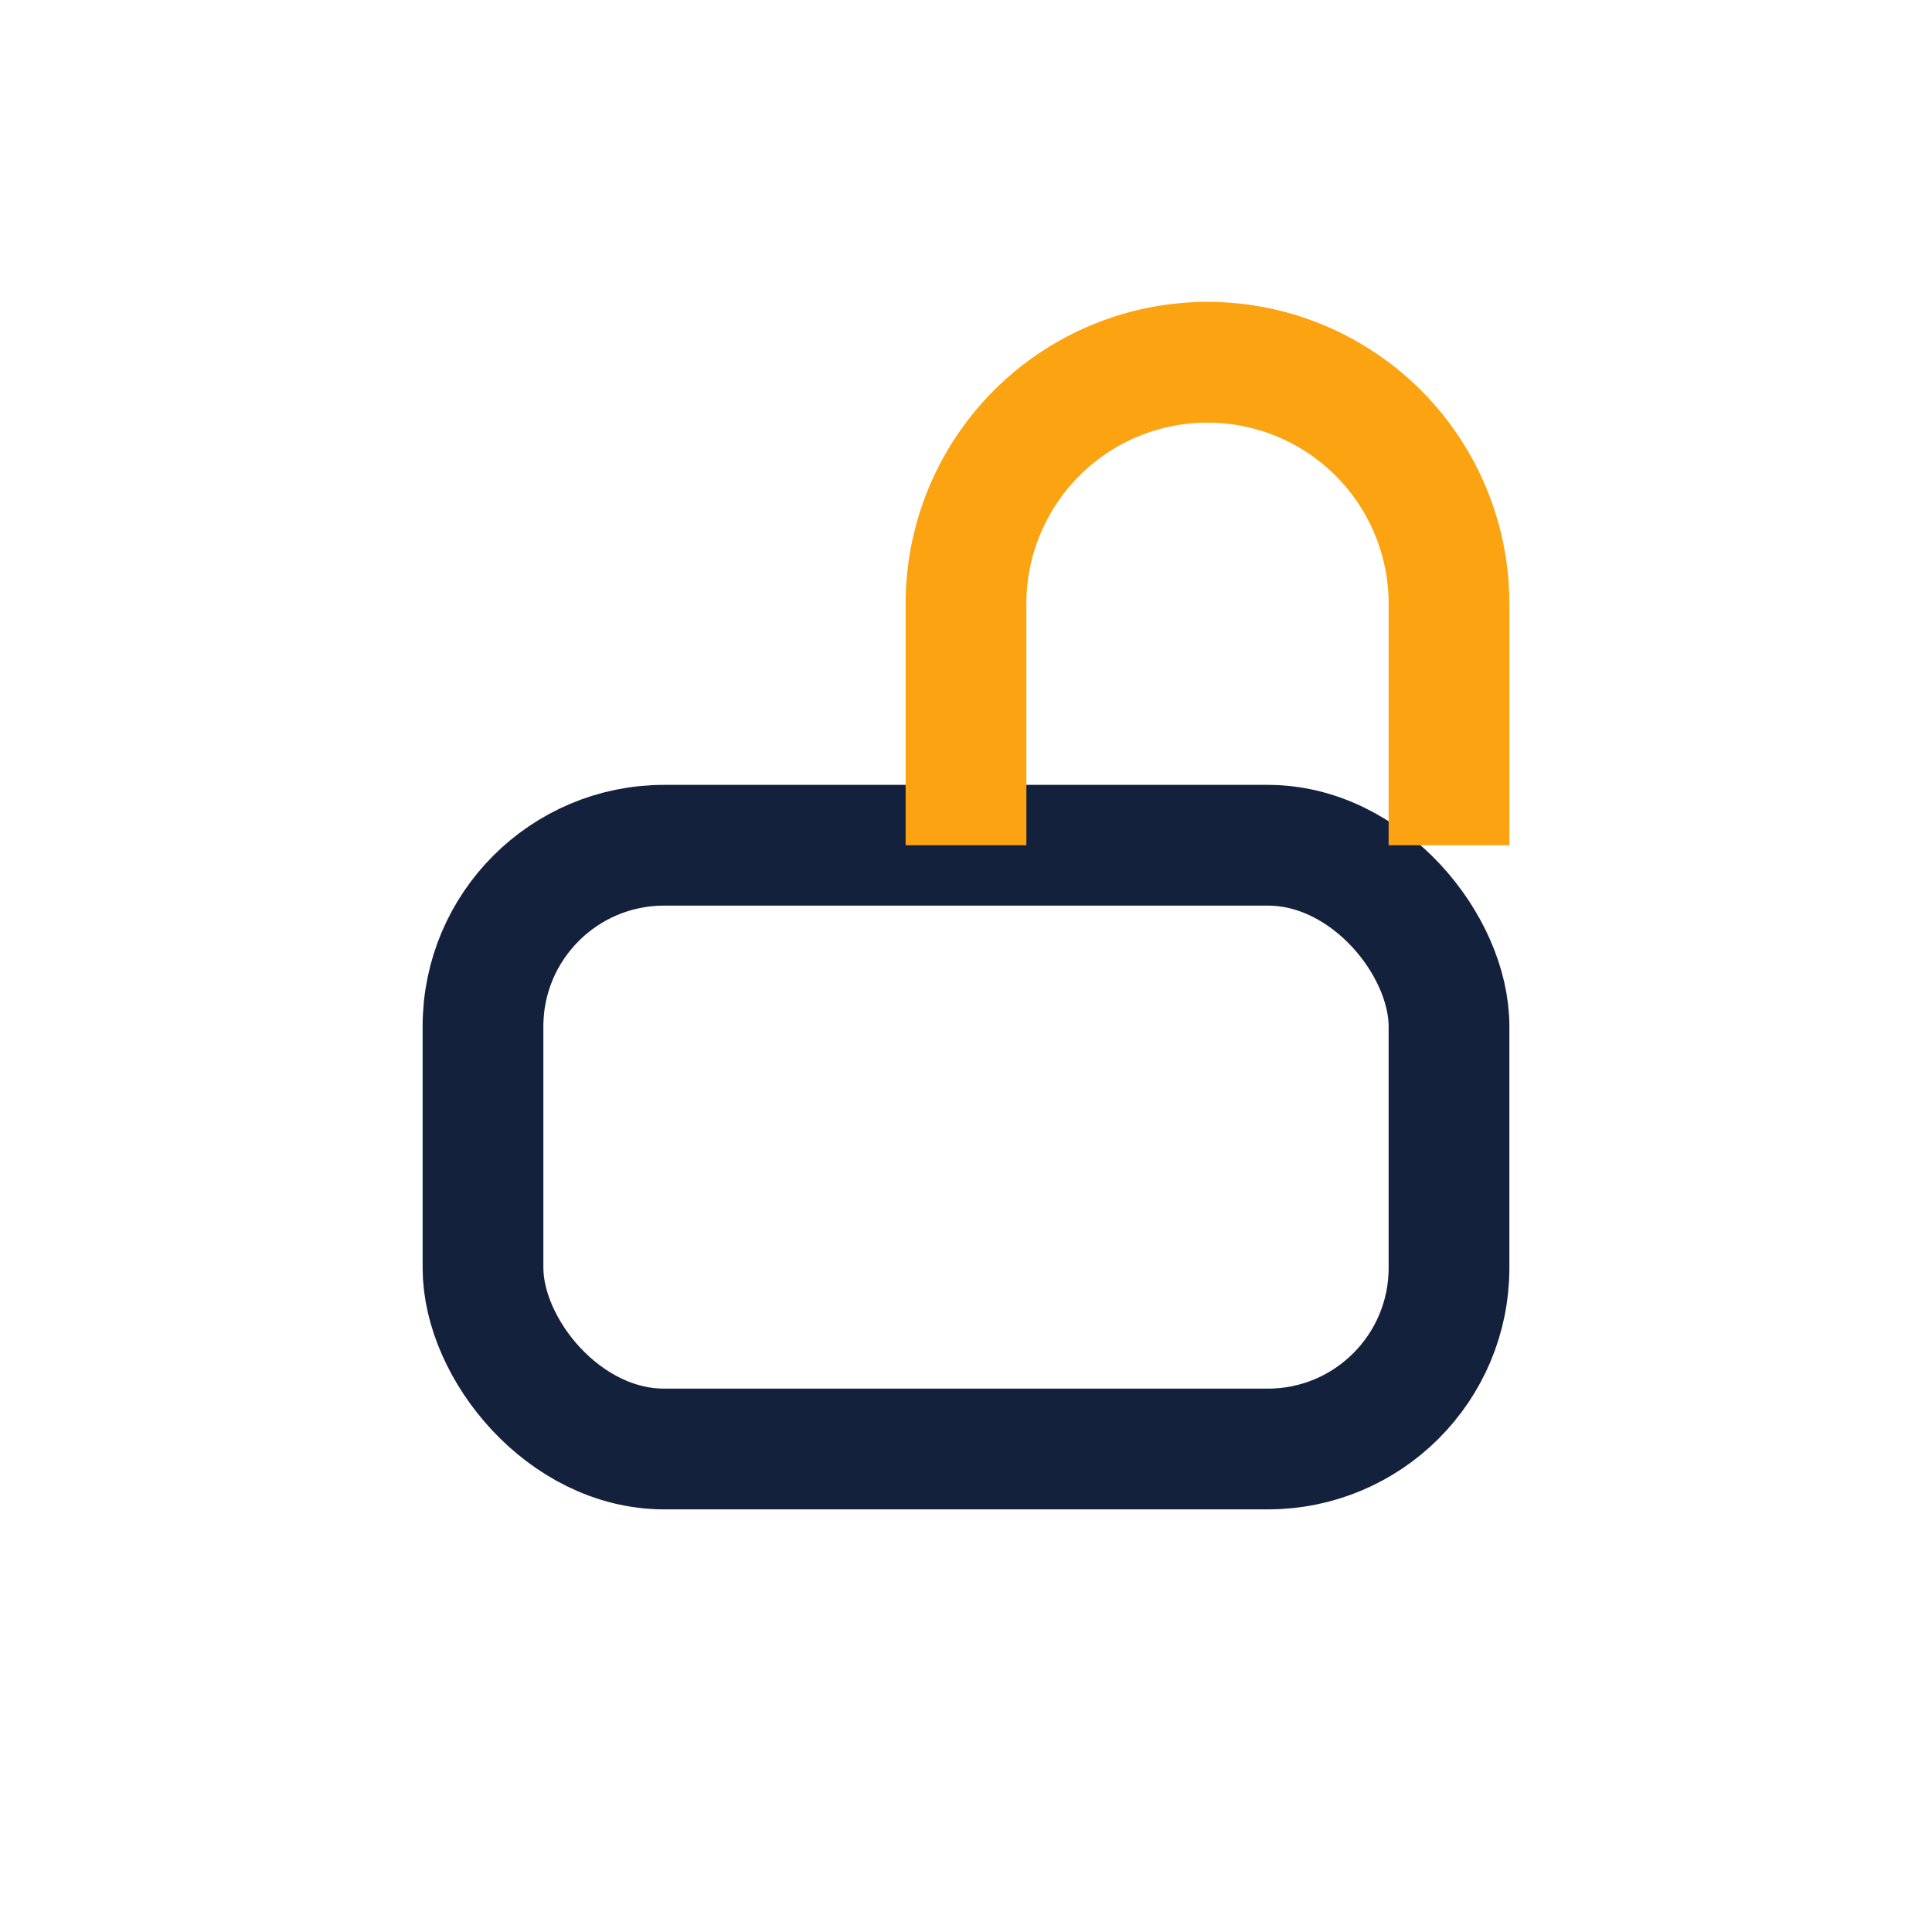
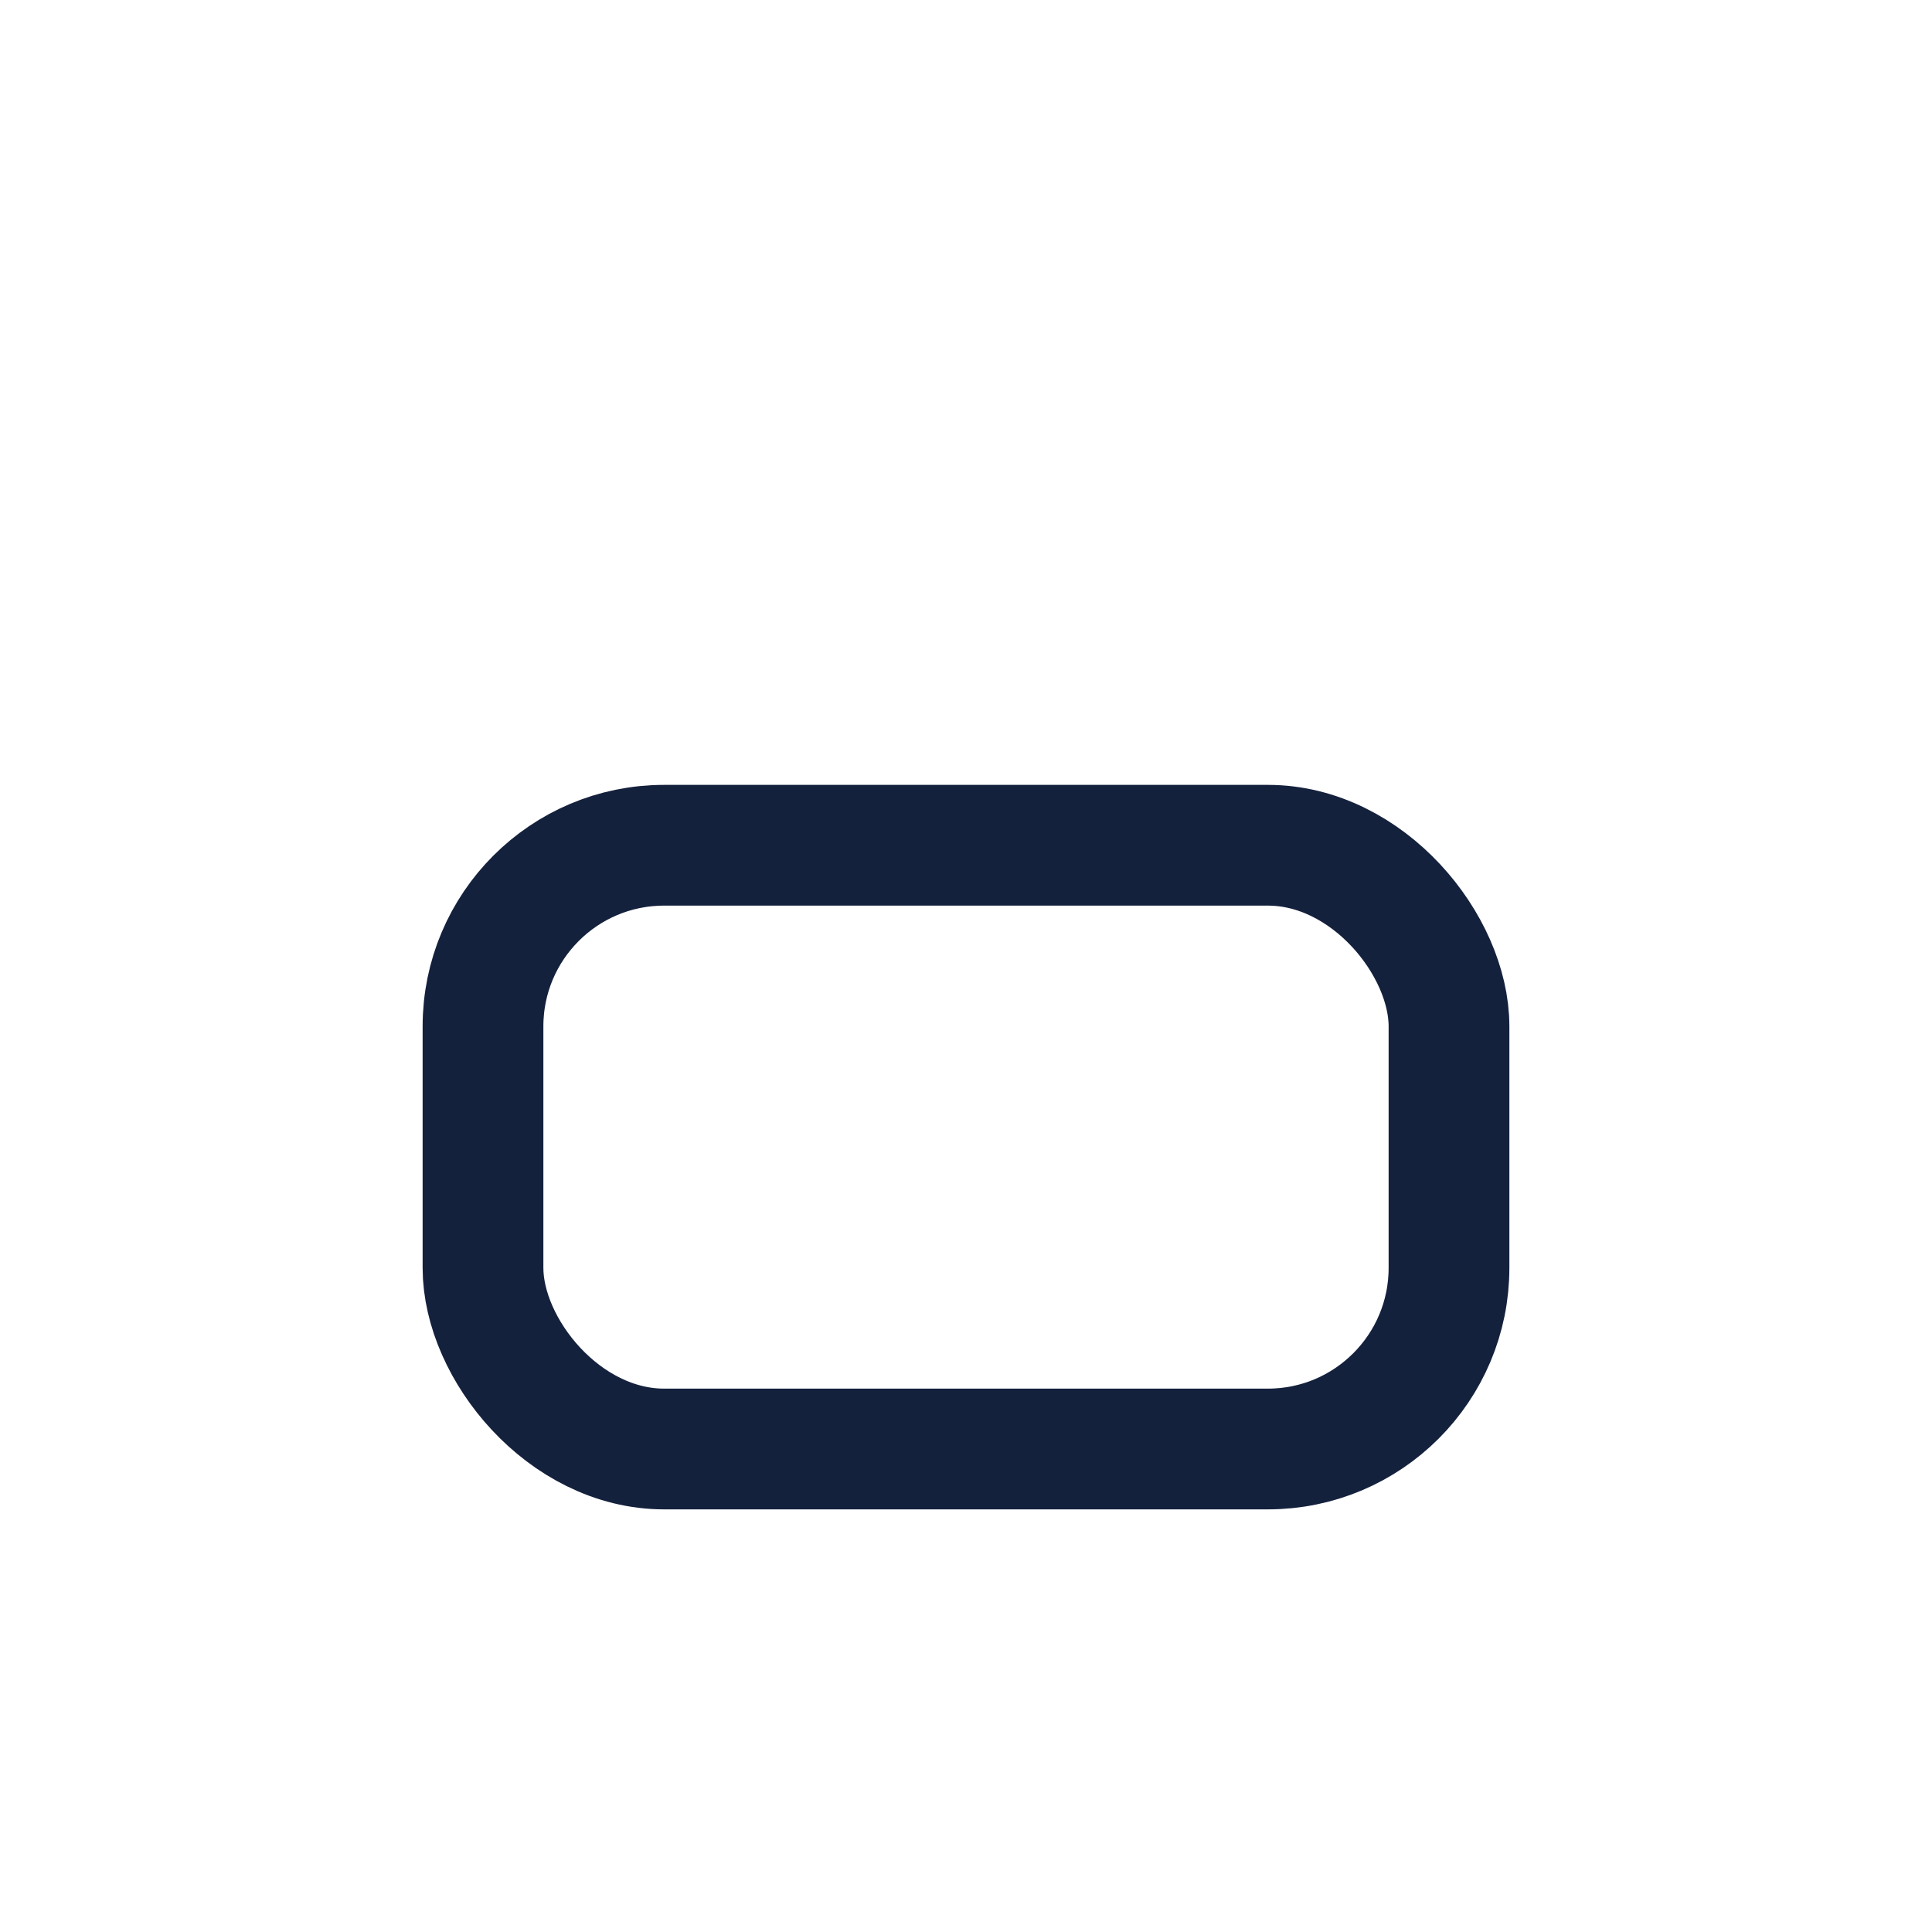
<svg xmlns="http://www.w3.org/2000/svg" width="32" height="32" viewBox="0 0 32 32">
  <rect x="8" y="14" width="16" height="10" rx="3" fill="none" stroke="#14213D" stroke-width="2" />
-   <path d="M16 14v-4a4 4 0 0 1 8 0v4" stroke="#FCA311" stroke-width="2" fill="none" />
</svg>